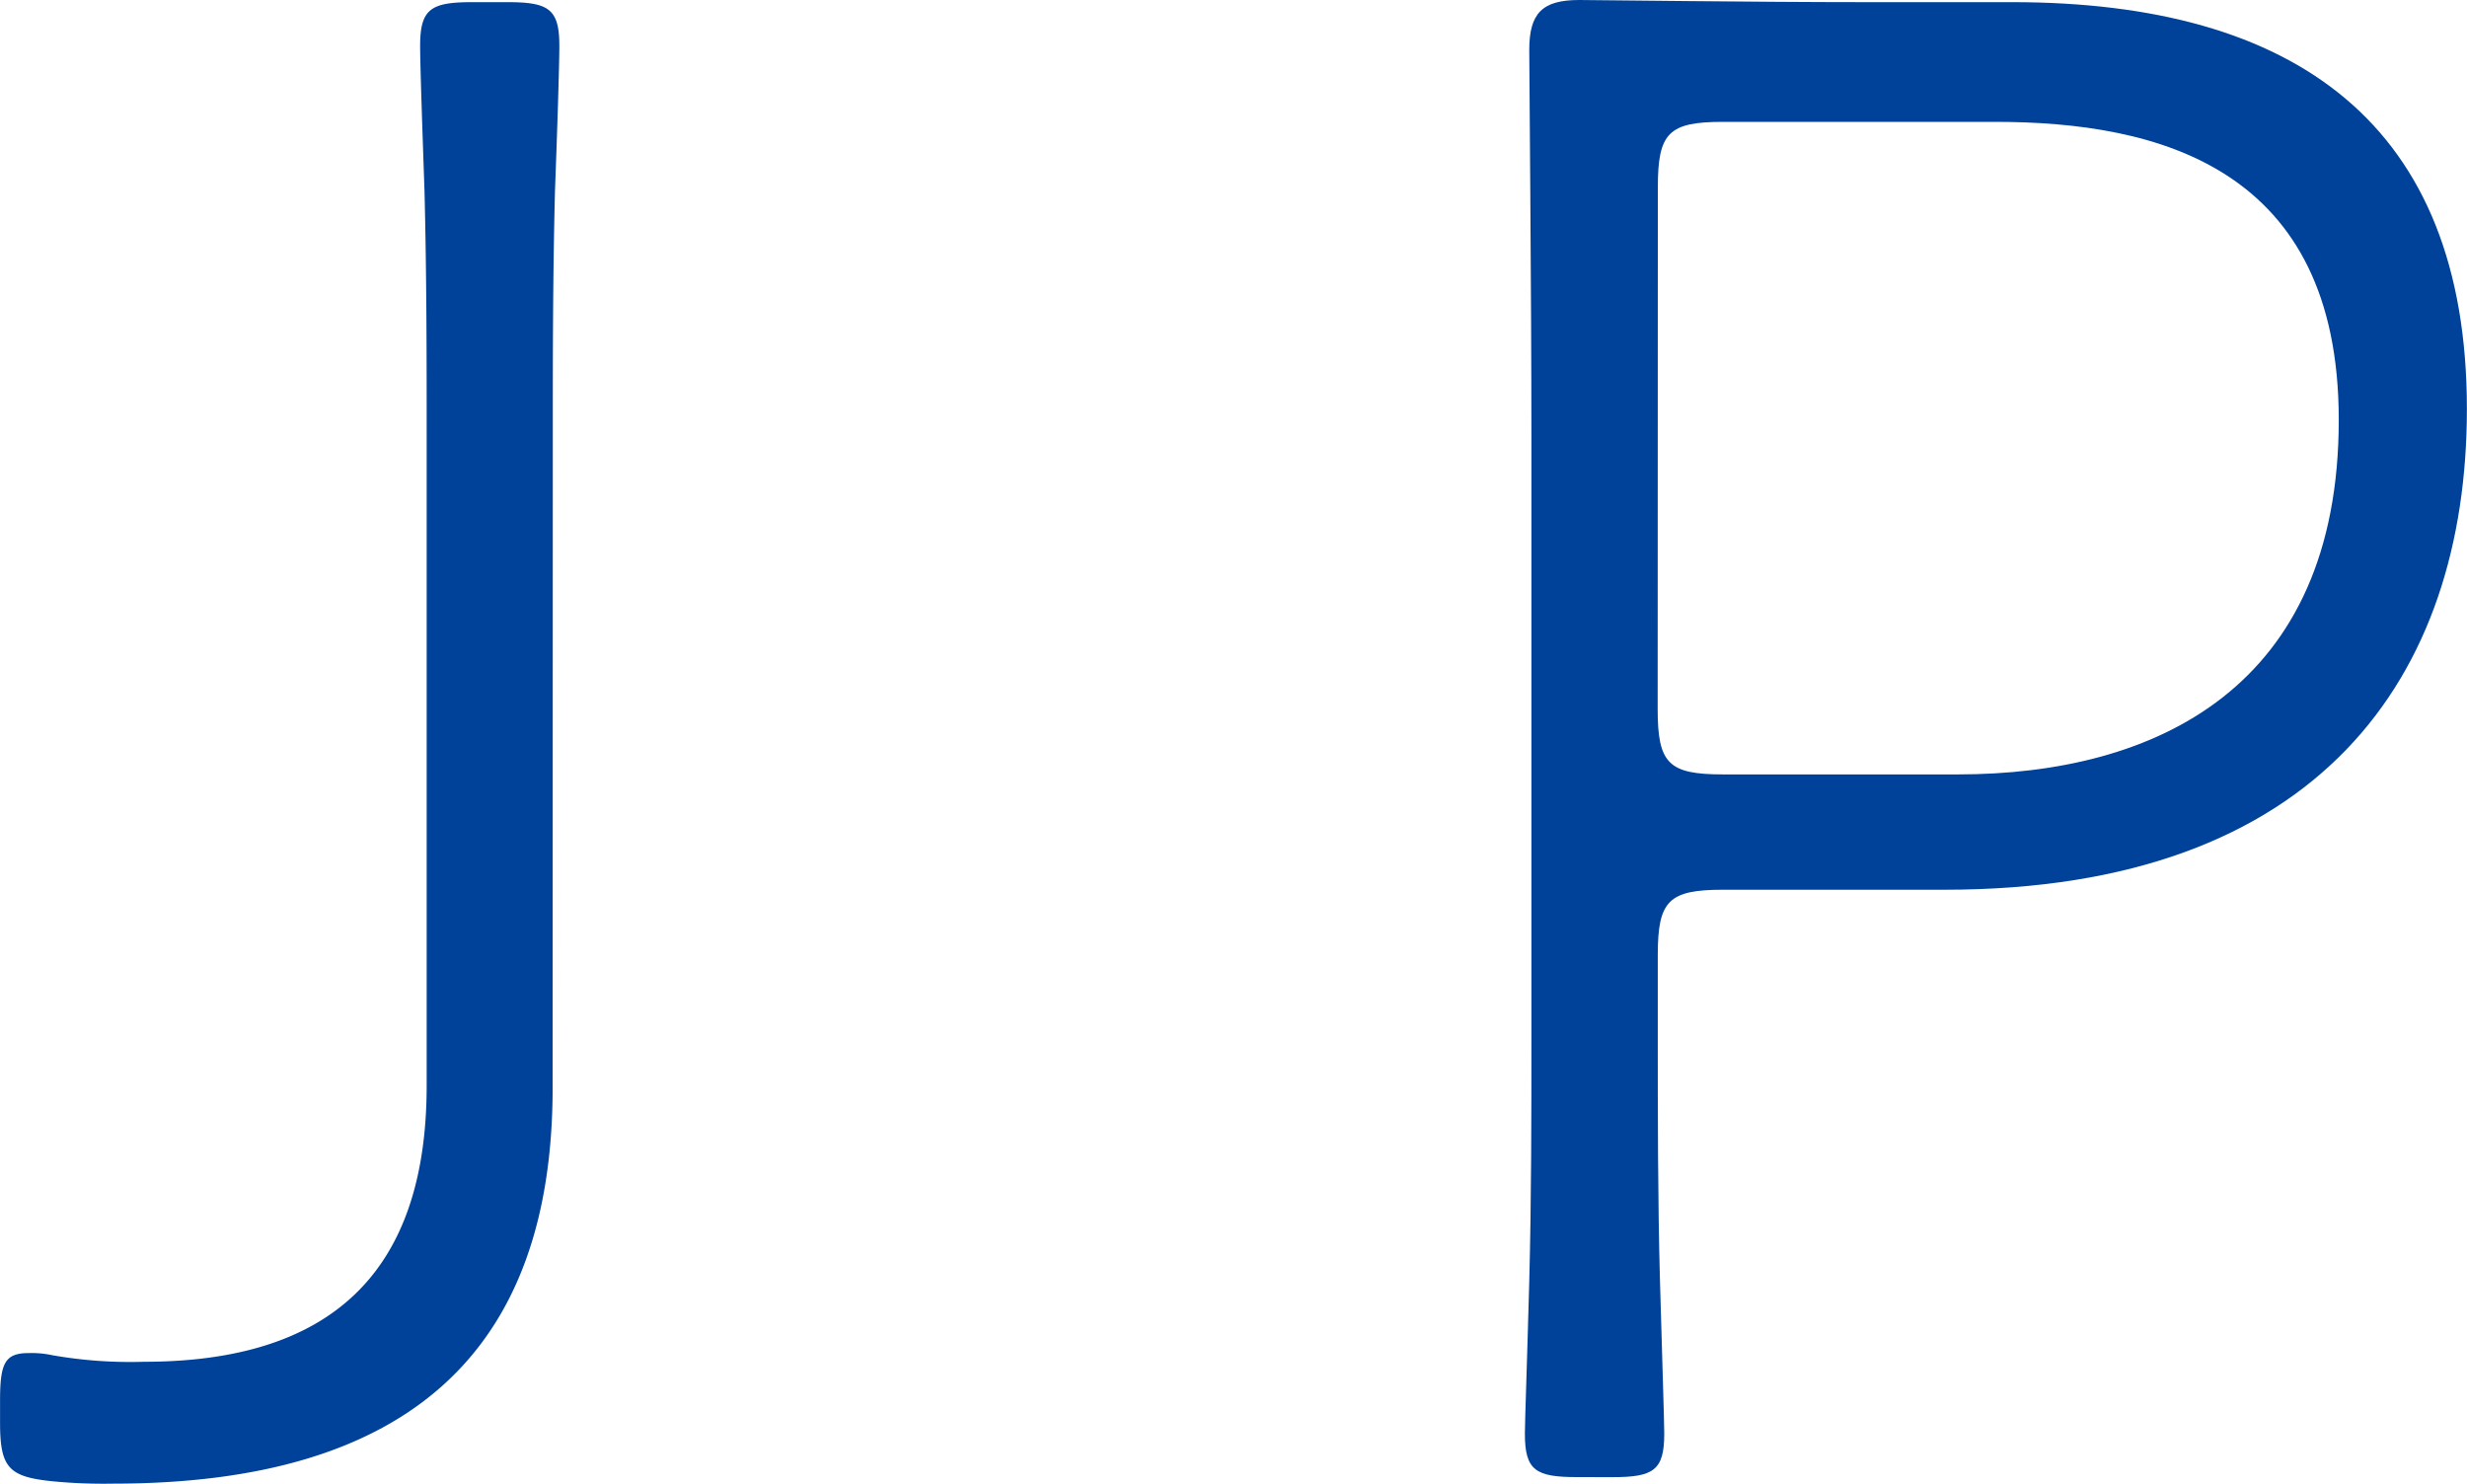
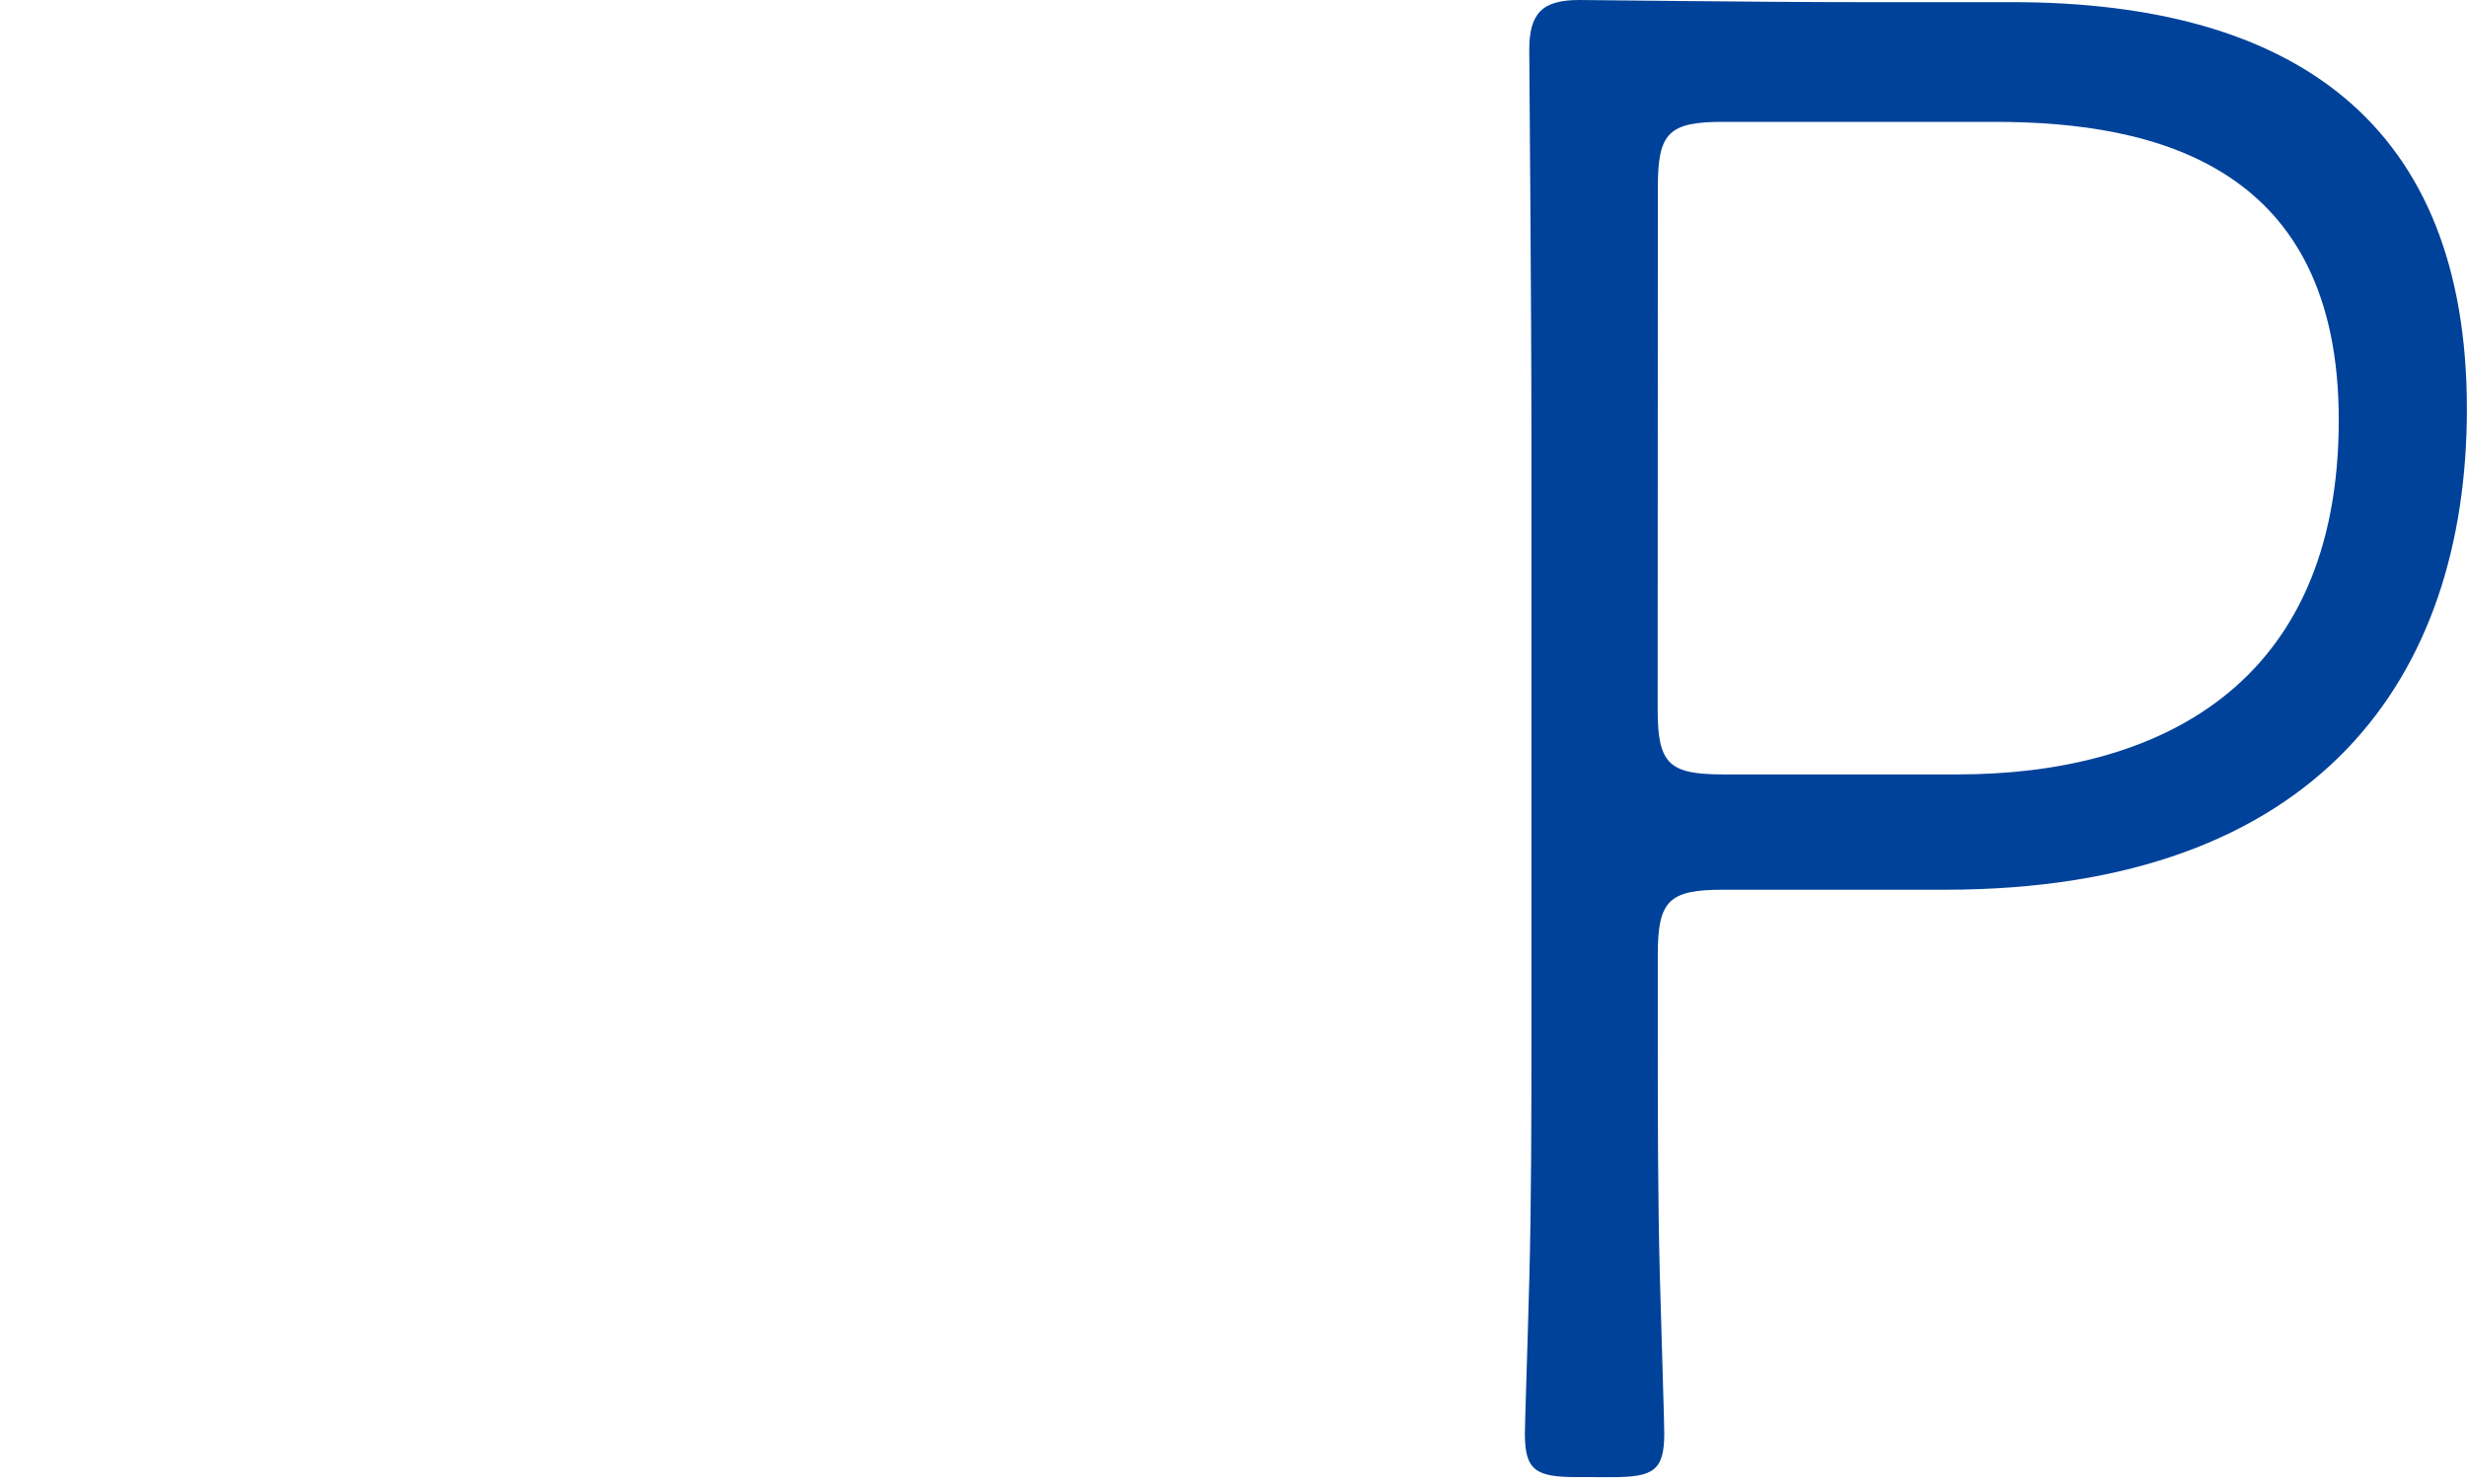
<svg xmlns="http://www.w3.org/2000/svg" width="43.4" height="26.103" viewBox="0 0 43.4 26.103">
  <g id="グループ_664" data-name="グループ 664" transform="translate(-1574 -192.149)">
-     <path id="パス_2466" data-name="パス 2466" d="M1269.406,299.825c0,4.632-2.525,6.966-7.731,6.966a9.4,9.4,0,0,1-1.033-.038c-.8-.077-.957-.23-.957-1.035v-.382c0-.651.077-.842.5-.842a1.737,1.737,0,0,1,.422.038,7.919,7.919,0,0,0,1.608.115c3.291,0,4.975-1.569,4.975-4.861V288.381c0-1.417,0-2.794-.038-4.325-.038-1.11-.077-2.22-.077-2.564,0-.651.193-.766.919-.766h.611c.729,0,.919.115.919.766,0,.344-.038,1.531-.077,2.564-.038,1.531-.038,2.908-.038,4.325Z" transform="translate(314.316 -88.539)" fill="#004299" />
    <path id="パス_2467" data-name="パス 2467" d="M1280.388,306.686c-.727,0-.919-.115-.919-.765,0-.193.039-1.264.077-2.679s.038-3.025.038-4.211V288.391c0-2.488-.038-6.431-.038-6.813,0-.651.231-.88.88-.88.344,0,3.063.038,5.015.038h2.6c4.976,0,8,2.144,8,7.158,0,4.708-2.6,8.458-9.186,8.458h-3.9c-.957,0-1.148.193-1.148,1.148v1.531c0,1.186,0,2.794.038,4.172.039,1.417.076,2.488.076,2.719,0,.649-.191.765-.918.765Zm1.417-13.511c0,.957.191,1.148,1.148,1.148h4.134c3.482,0,6.7-1.531,6.7-6.238,0-4.44-3.177-5.243-6.047-5.243h-4.784c-.957,0-1.148.191-1.148,1.148Z" transform="translate(321.357 -88.549)" fill="#004299" />
  </g>
</svg>